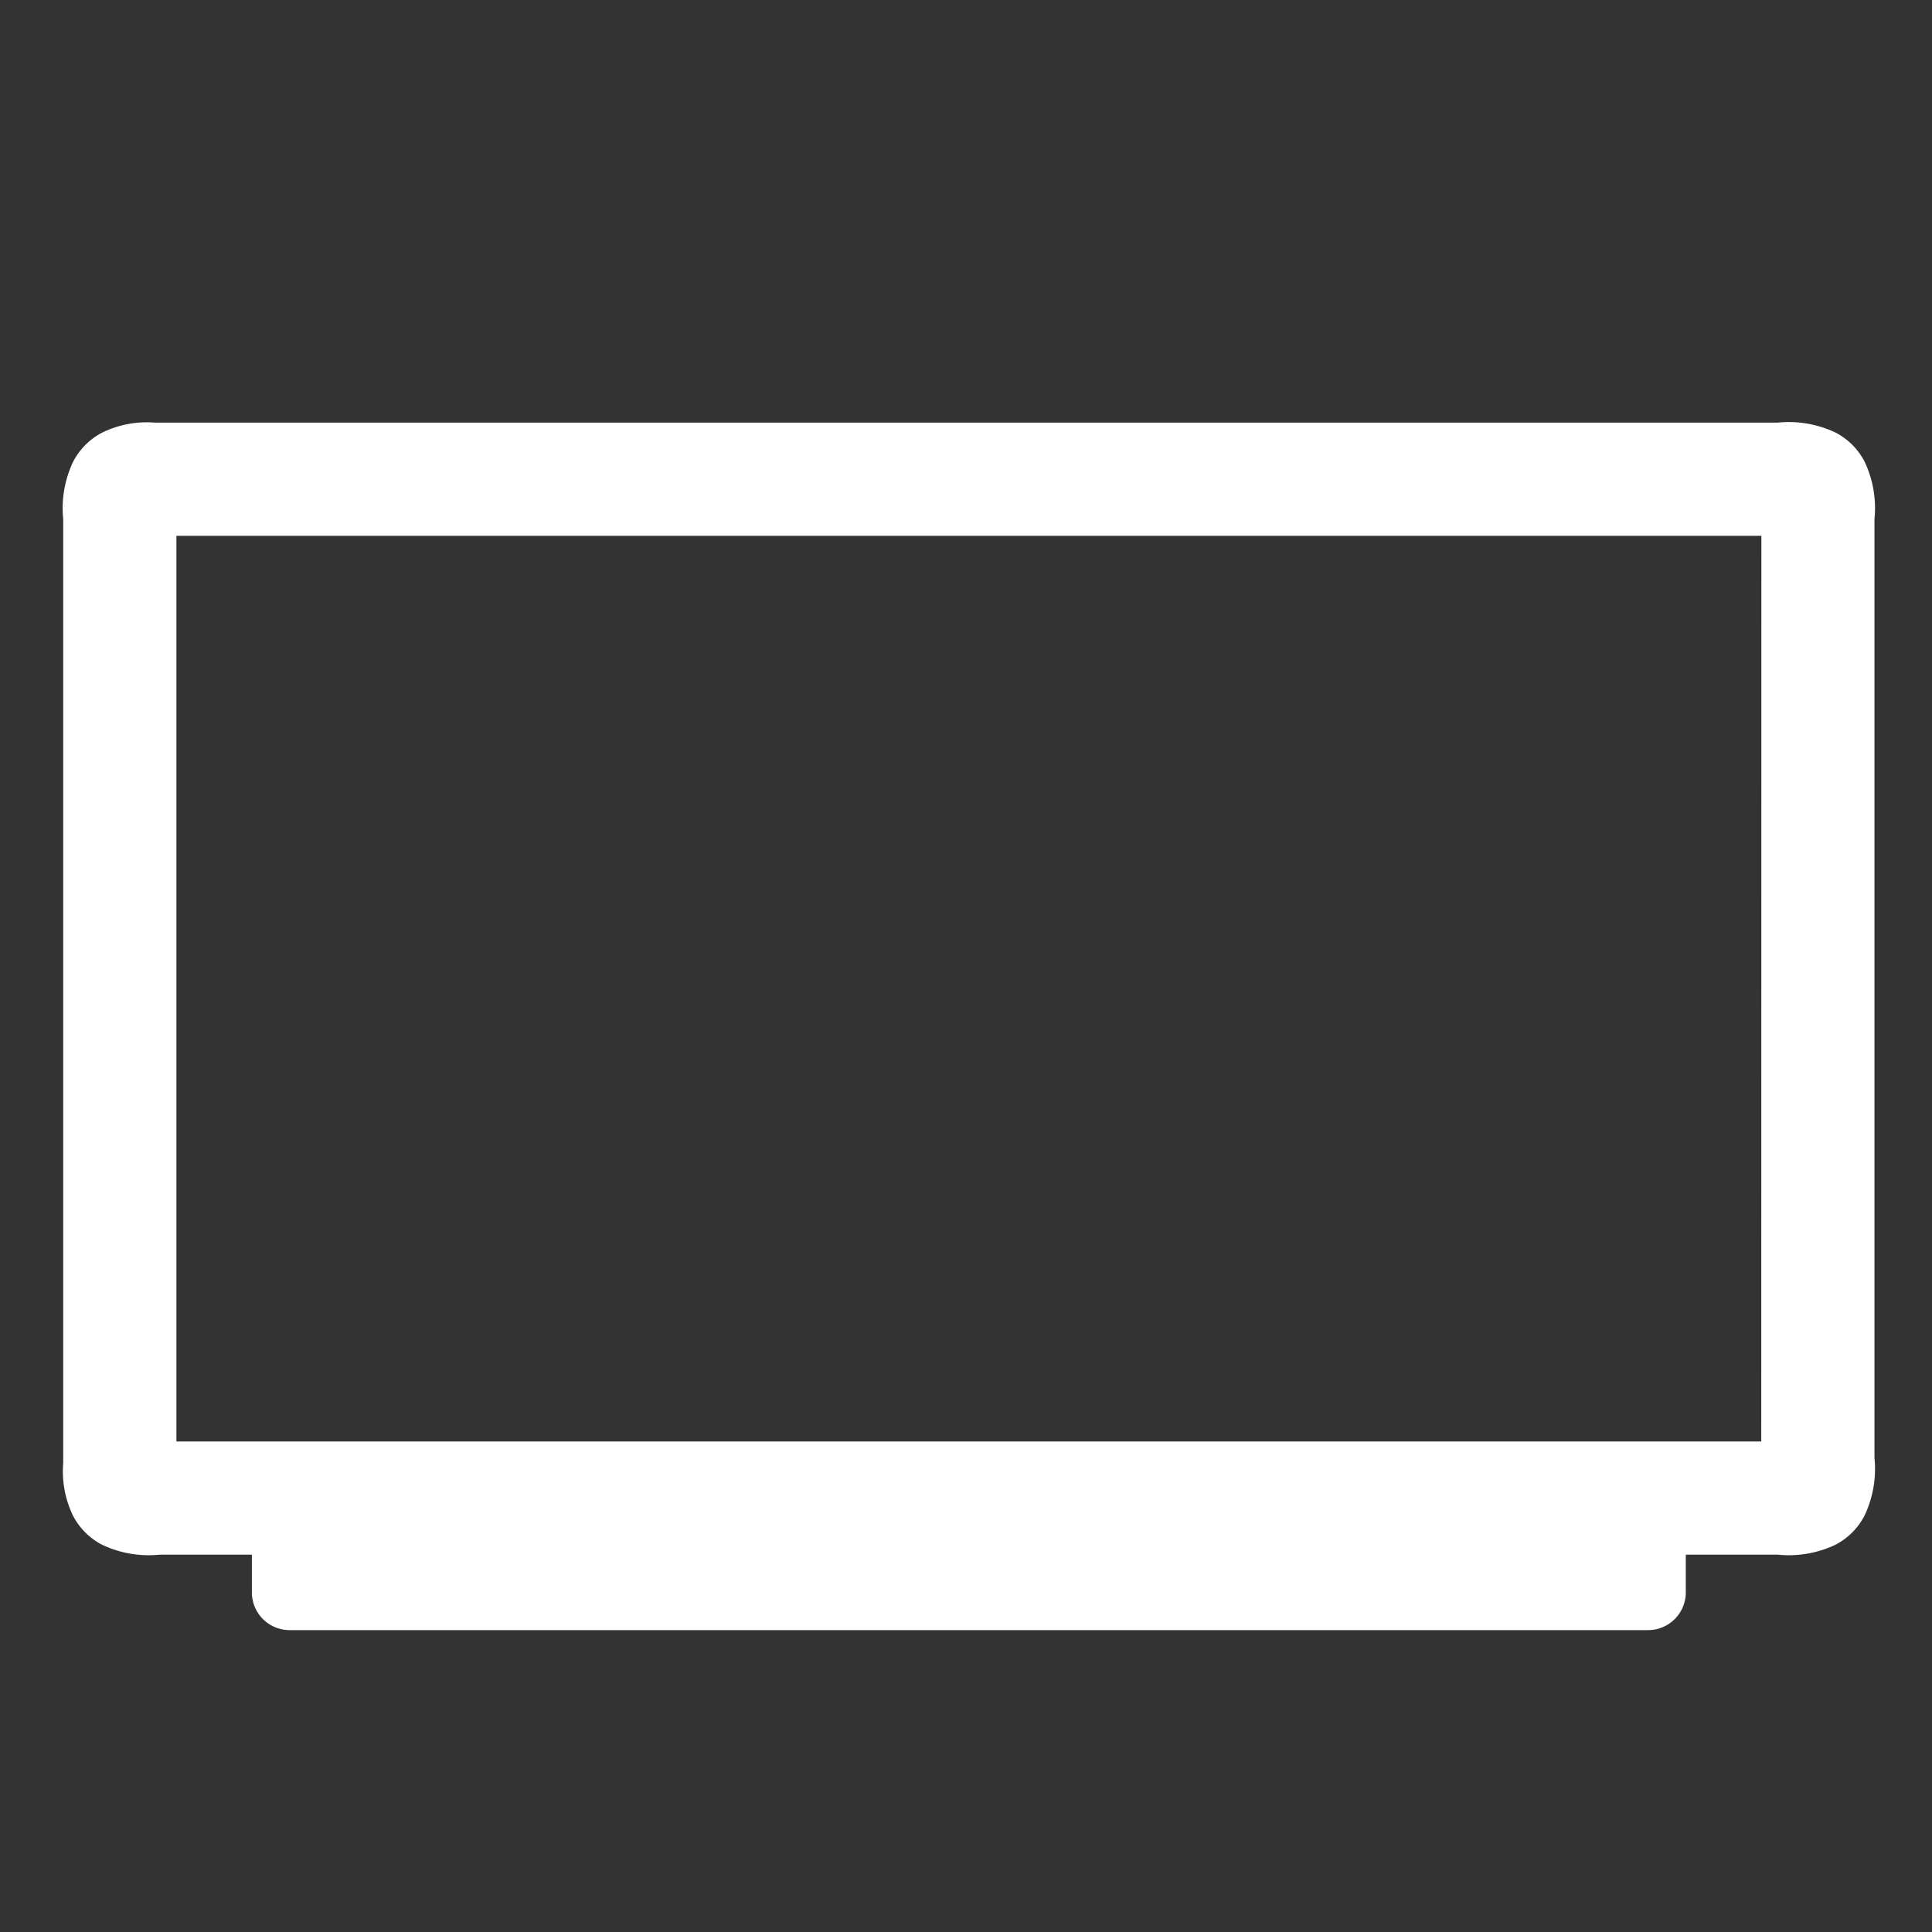
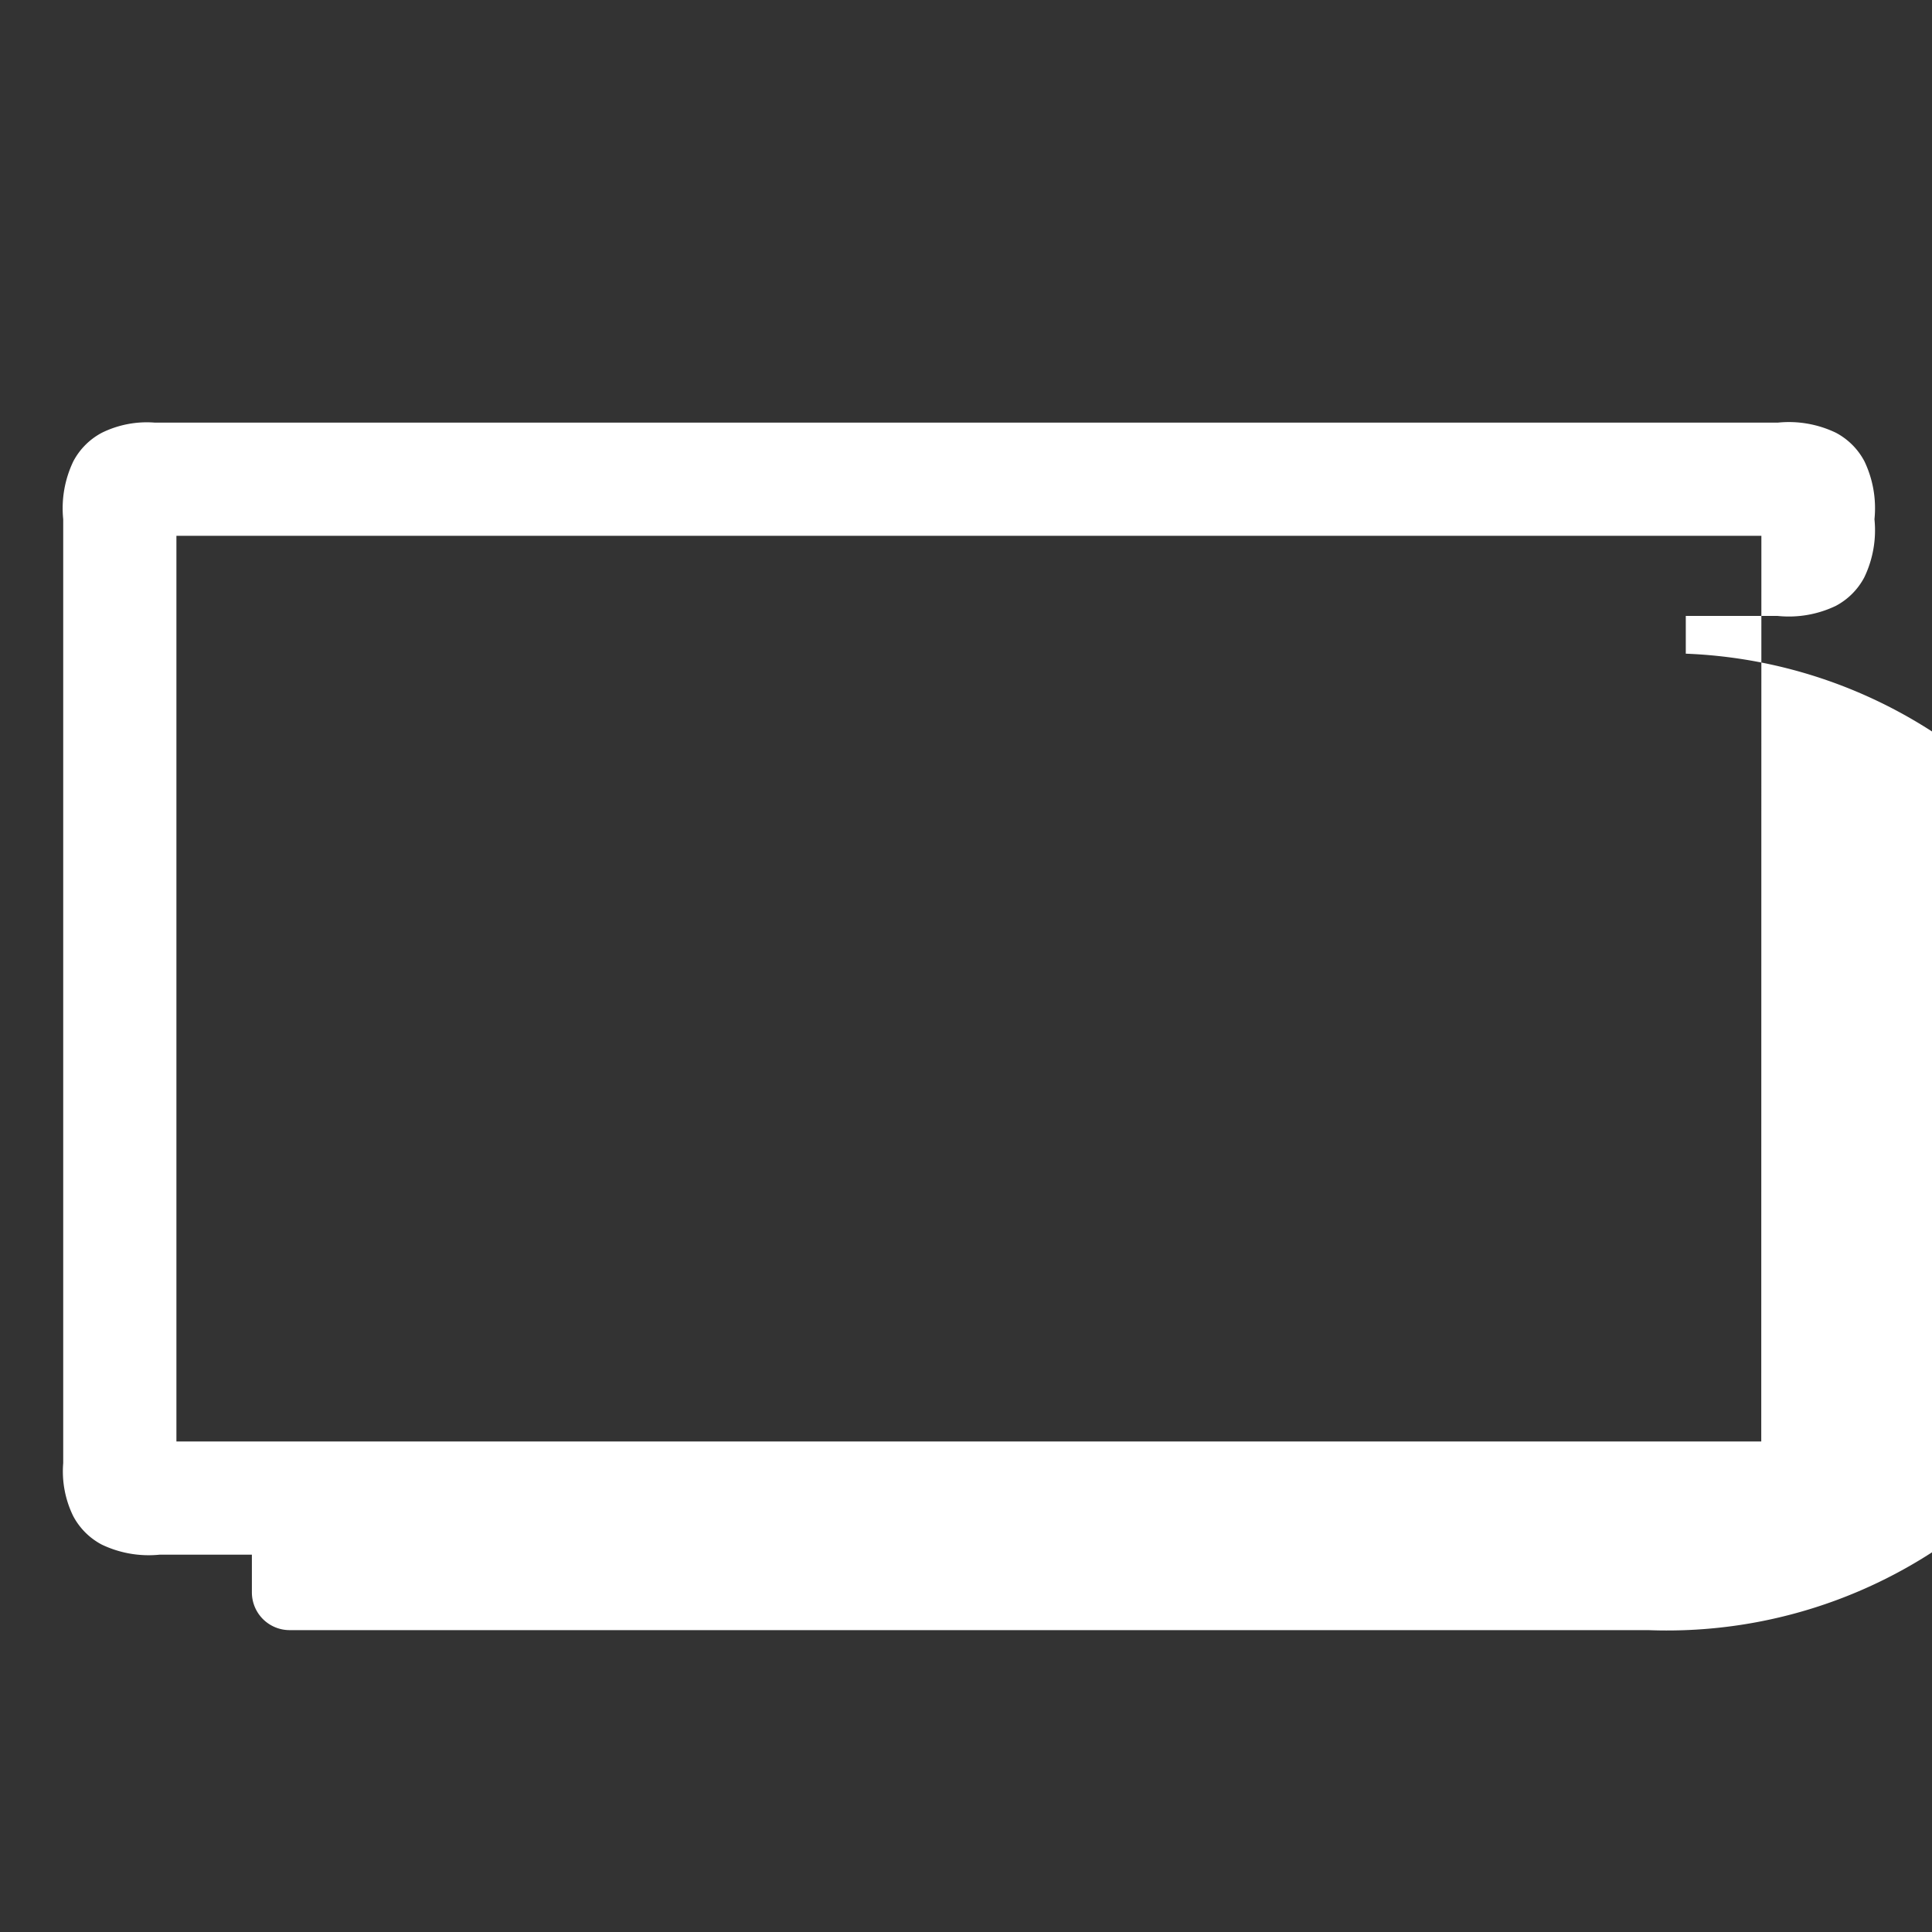
<svg xmlns="http://www.w3.org/2000/svg" width="32" height="32" viewBox="0 0 32 32">
  <rect x="0" y="0" width="32" height="32" fill="#333333" stroke="none" />
  <g transform="translate(2188 1558)">
    <g transform="translate(-2186.953 -1540.277)">
      <g transform="translate(0 -10.723)">
-         <path d="M28.4,0a1.8,1.8,0,0,1,.962.168,1.133,1.133,0,0,1,.472.473A1.8,1.8,0,0,1,30,1.6V17.148a1.8,1.8,0,0,1-.168.962,1.133,1.133,0,0,1-.472.473,1.8,1.8,0,0,1-.962.167H26.875v.625A.625.625,0,0,1,26.25,20H3.75a.625.625,0,0,1-.625-.625V18.75H1.6a1.8,1.8,0,0,1-.962-.167,1.133,1.133,0,0,1-.473-.473A1.684,1.684,0,0,1,0,17.233V1.6A1.8,1.8,0,0,1,.168.64,1.133,1.133,0,0,1,.64.168,1.684,1.684,0,0,1,1.517,0Zm-.273,1.875H1.875v15h26.25Z" fill="#fff" />
+         <path d="M28.4,0a1.8,1.8,0,0,1,.962.168,1.133,1.133,0,0,1,.472.473A1.8,1.8,0,0,1,30,1.6a1.8,1.8,0,0,1-.168.962,1.133,1.133,0,0,1-.472.473,1.8,1.8,0,0,1-.962.167H26.875v.625A.625.625,0,0,1,26.25,20H3.75a.625.625,0,0,1-.625-.625V18.75H1.6a1.8,1.8,0,0,1-.962-.167,1.133,1.133,0,0,1-.473-.473A1.684,1.684,0,0,1,0,17.233V1.6A1.8,1.8,0,0,1,.168.64,1.133,1.133,0,0,1,.64.168,1.684,1.684,0,0,1,1.517,0Zm-.273,1.875H1.875v15h26.25Z" fill="#fff" />
      </g>
    </g>
-     <rect width="32" height="32" transform="translate(-2188 -1558)" fill="none" />
  </g>
</svg>